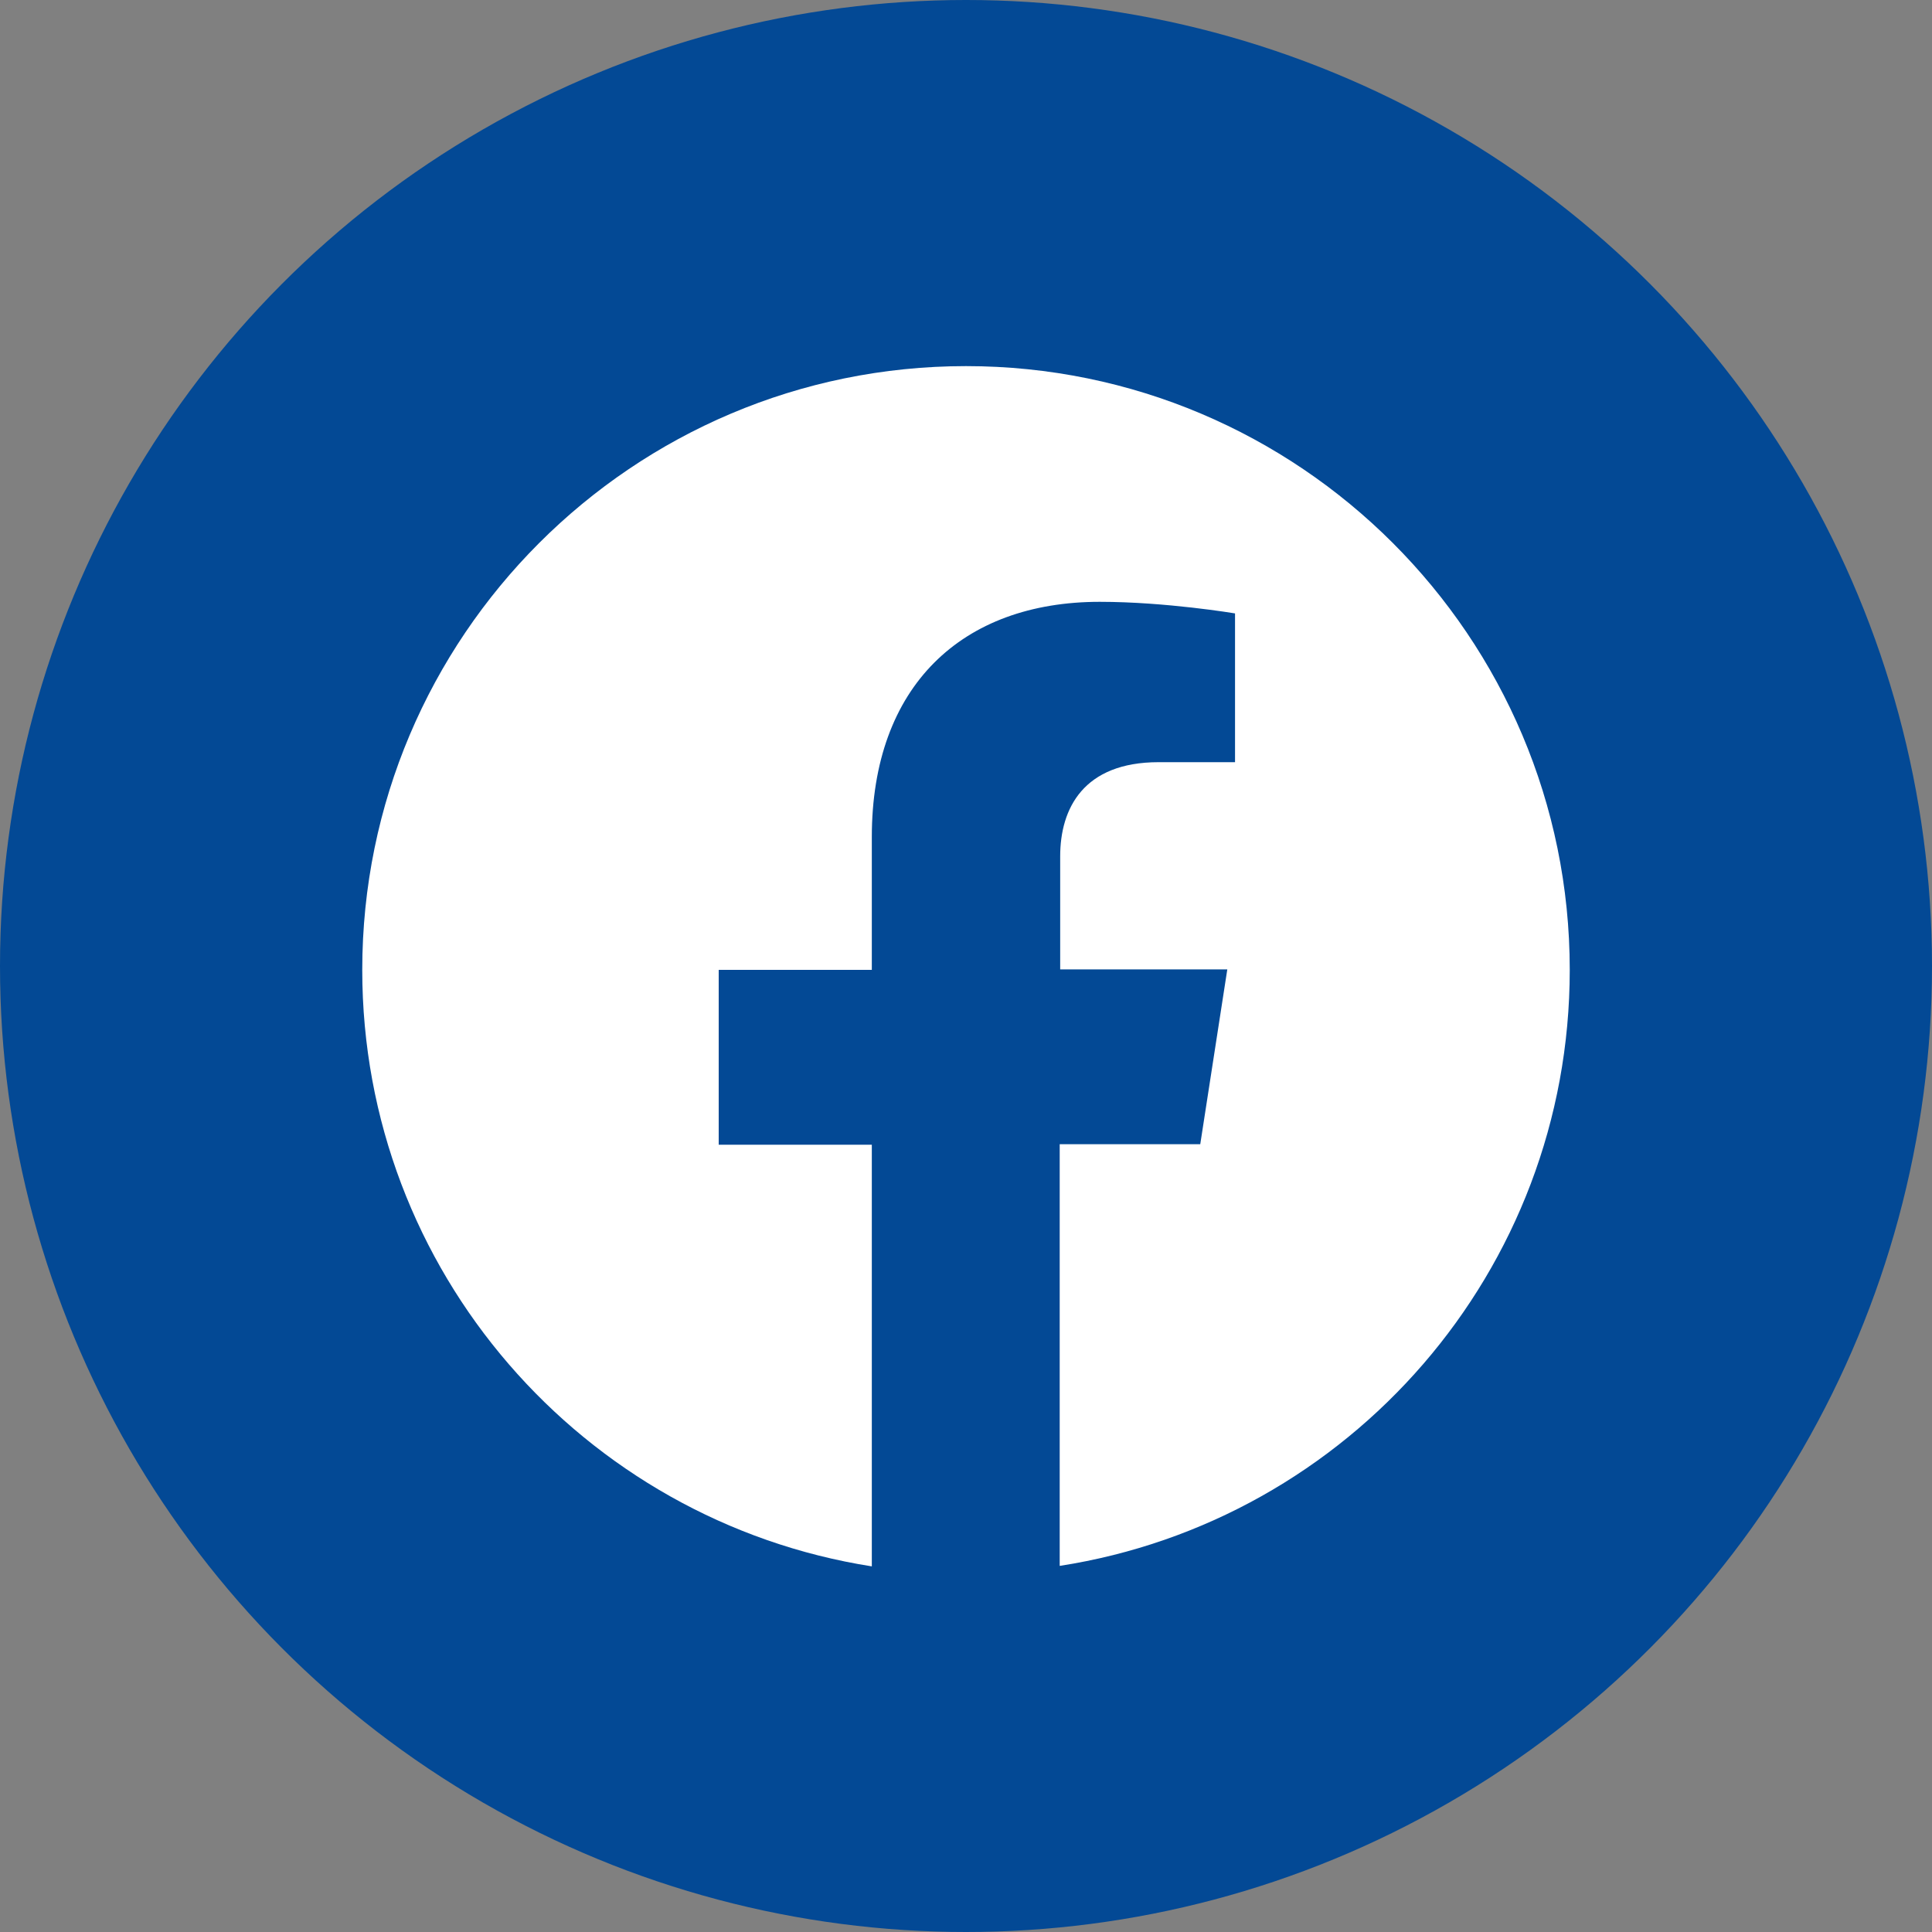
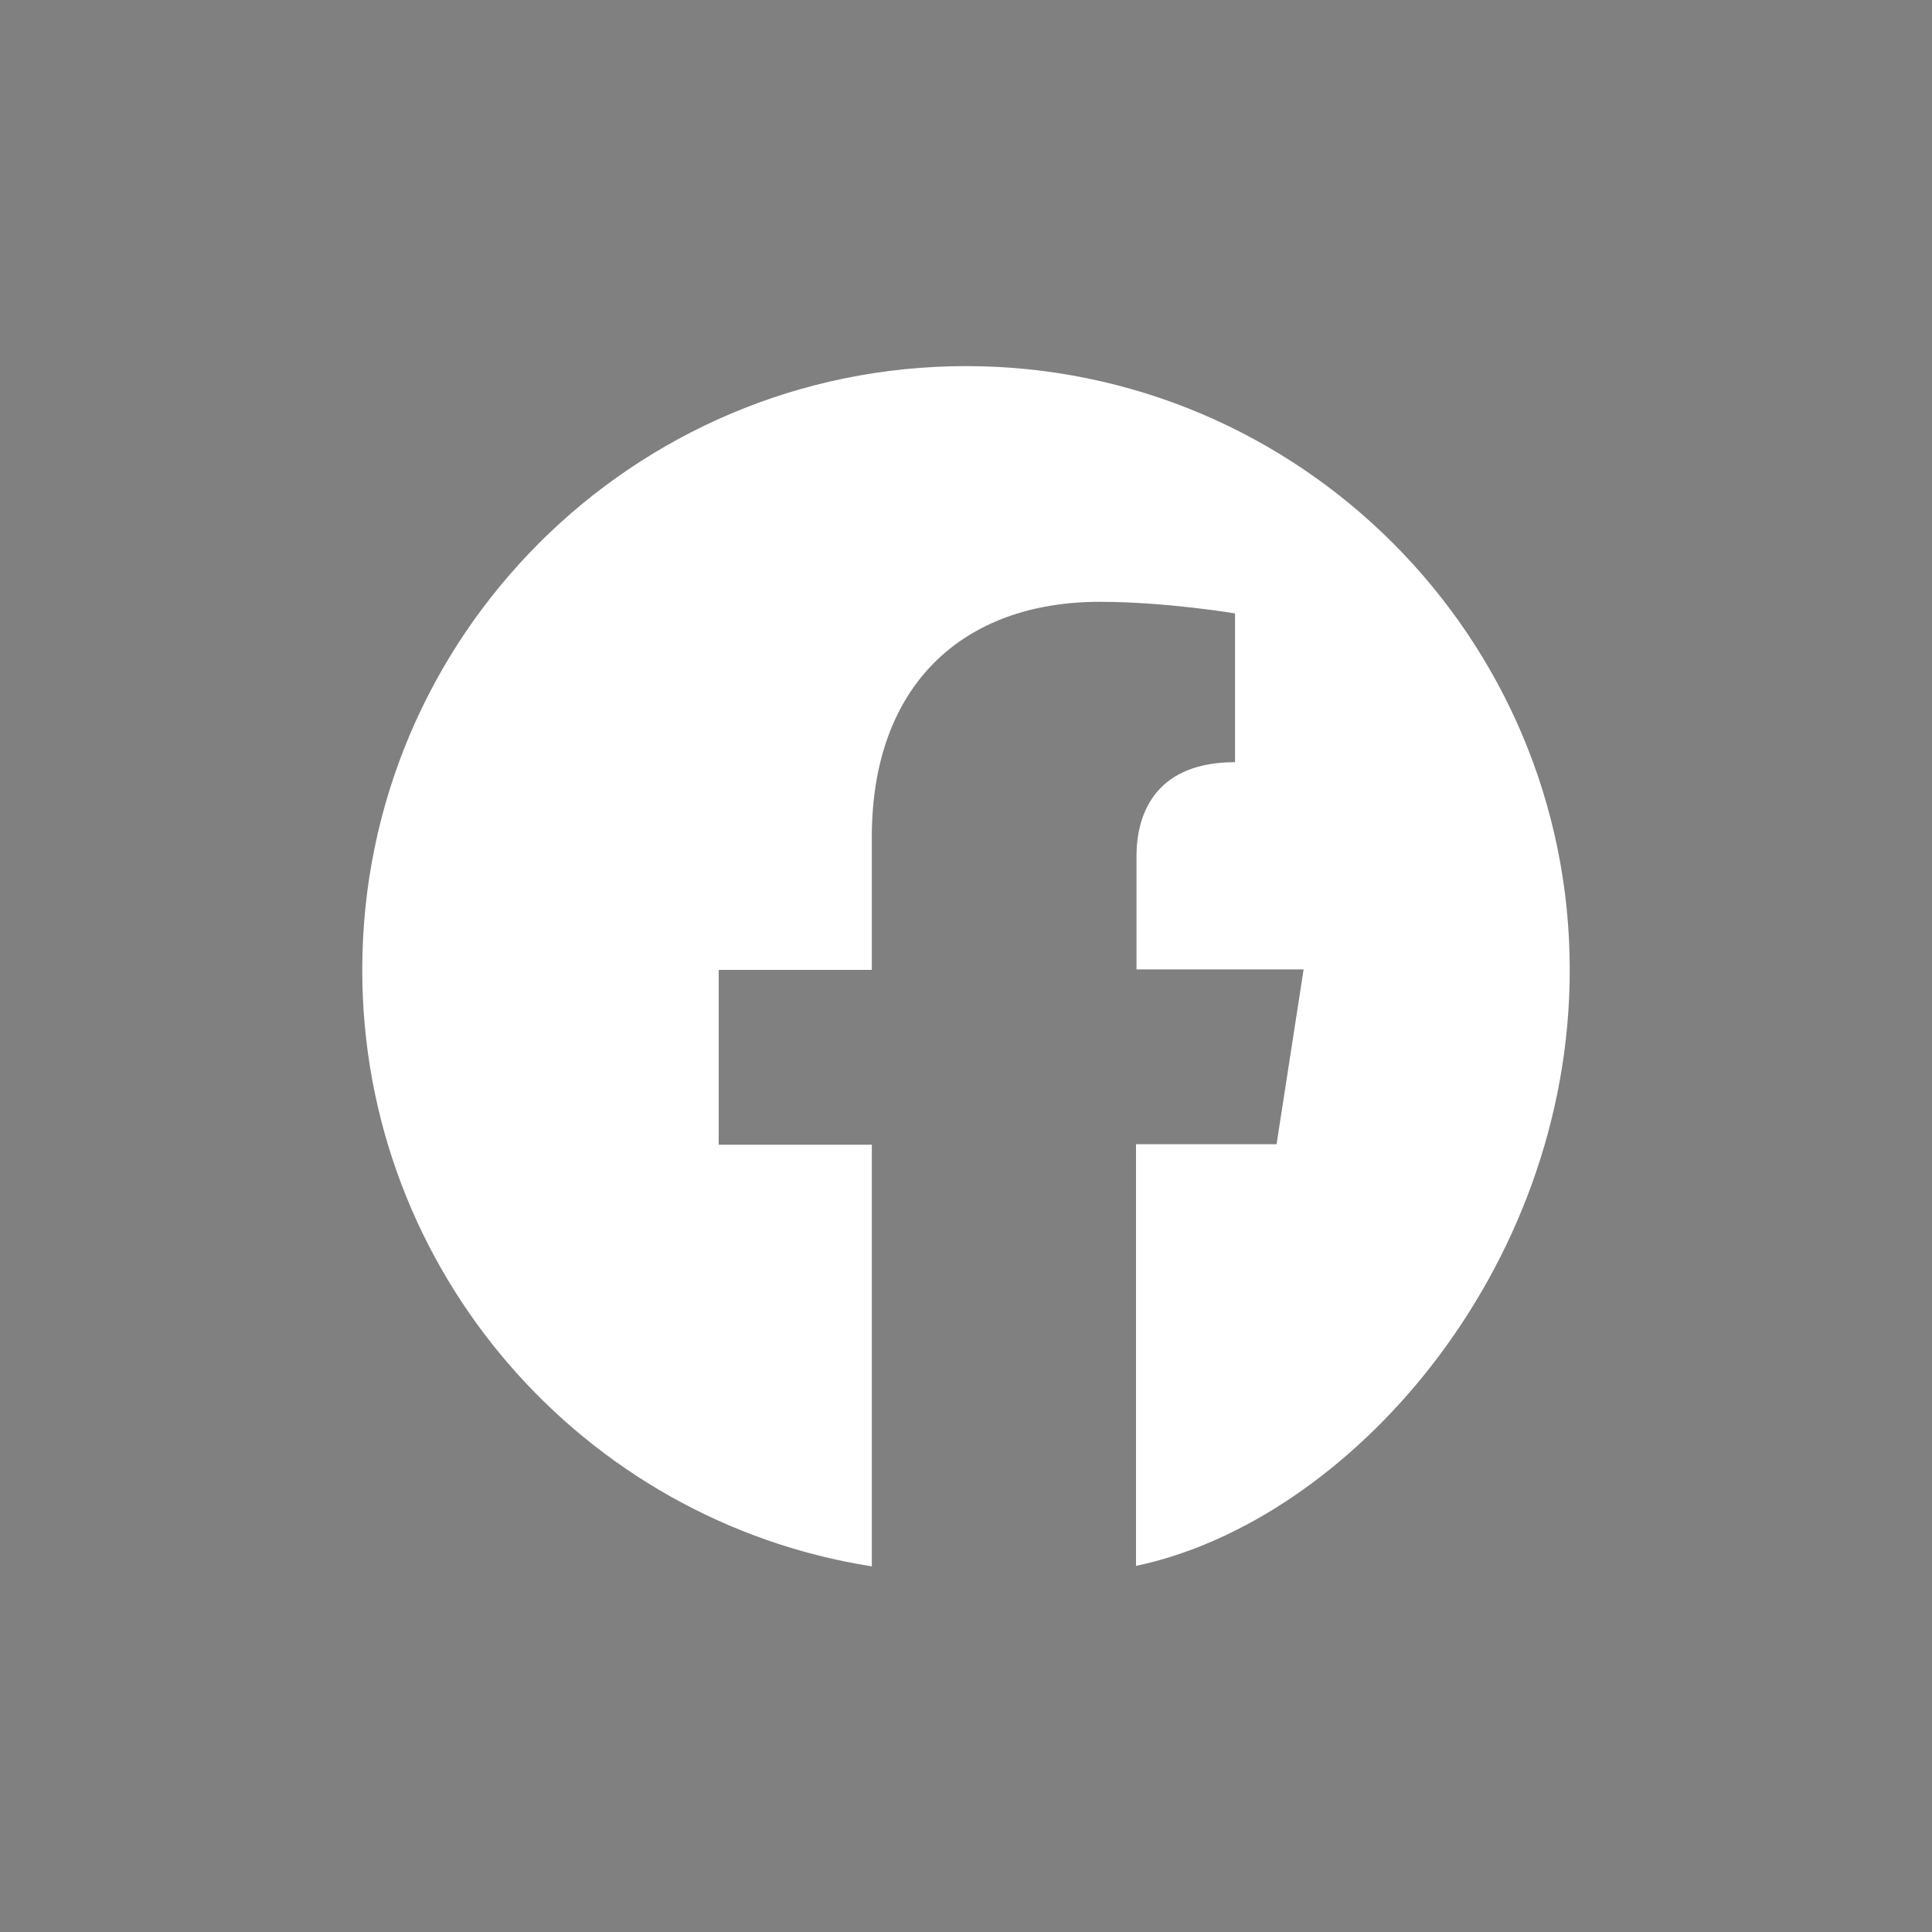
<svg xmlns="http://www.w3.org/2000/svg" version="1.1" id="レイヤー_1" x="0px" y="0px" viewBox="0 0 40 40" style="enable-background:new 0 0 40 40;" xml:space="preserve">
  <rect x="0" y="0" width="40" height="40" fill="#808080" stroke="none" />
  <style type="text/css">
	.st0{fill:#034995;}
	.st1{fill:#FFFFFF;}
</style>
  <g>
-     <circle class="st0" cx="20" cy="20" r="20" />
-   </g>
-   <path class="st1" d="M32.5,20.08c0-6.9-5.6-12.5-12.5-12.5s-12.5,5.6-12.5,12.5c0,6.24,4.57,11.41,10.55,12.35v-8.73h-3.17v-3.62  h3.17v-2.75c0-3.13,1.87-4.87,4.72-4.87c1.37,0,2.8,0.24,2.8,0.24v3.08h-1.58c-1.56,0-2.04,0.96-2.04,1.95v2.34h3.46l-0.56,3.62  h-2.91v8.73C27.93,31.49,32.5,26.32,32.5,20.08z" />
+     </g>
+   <path class="st1" d="M32.5,20.08c0-6.9-5.6-12.5-12.5-12.5s-12.5,5.6-12.5,12.5c0,6.24,4.57,11.41,10.55,12.35v-8.73h-3.17v-3.62  h3.17v-2.75c0-3.13,1.87-4.87,4.72-4.87c1.37,0,2.8,0.24,2.8,0.24v3.08c-1.56,0-2.04,0.96-2.04,1.95v2.34h3.46l-0.56,3.62  h-2.91v8.73C27.93,31.49,32.5,26.32,32.5,20.08z" />
</svg>